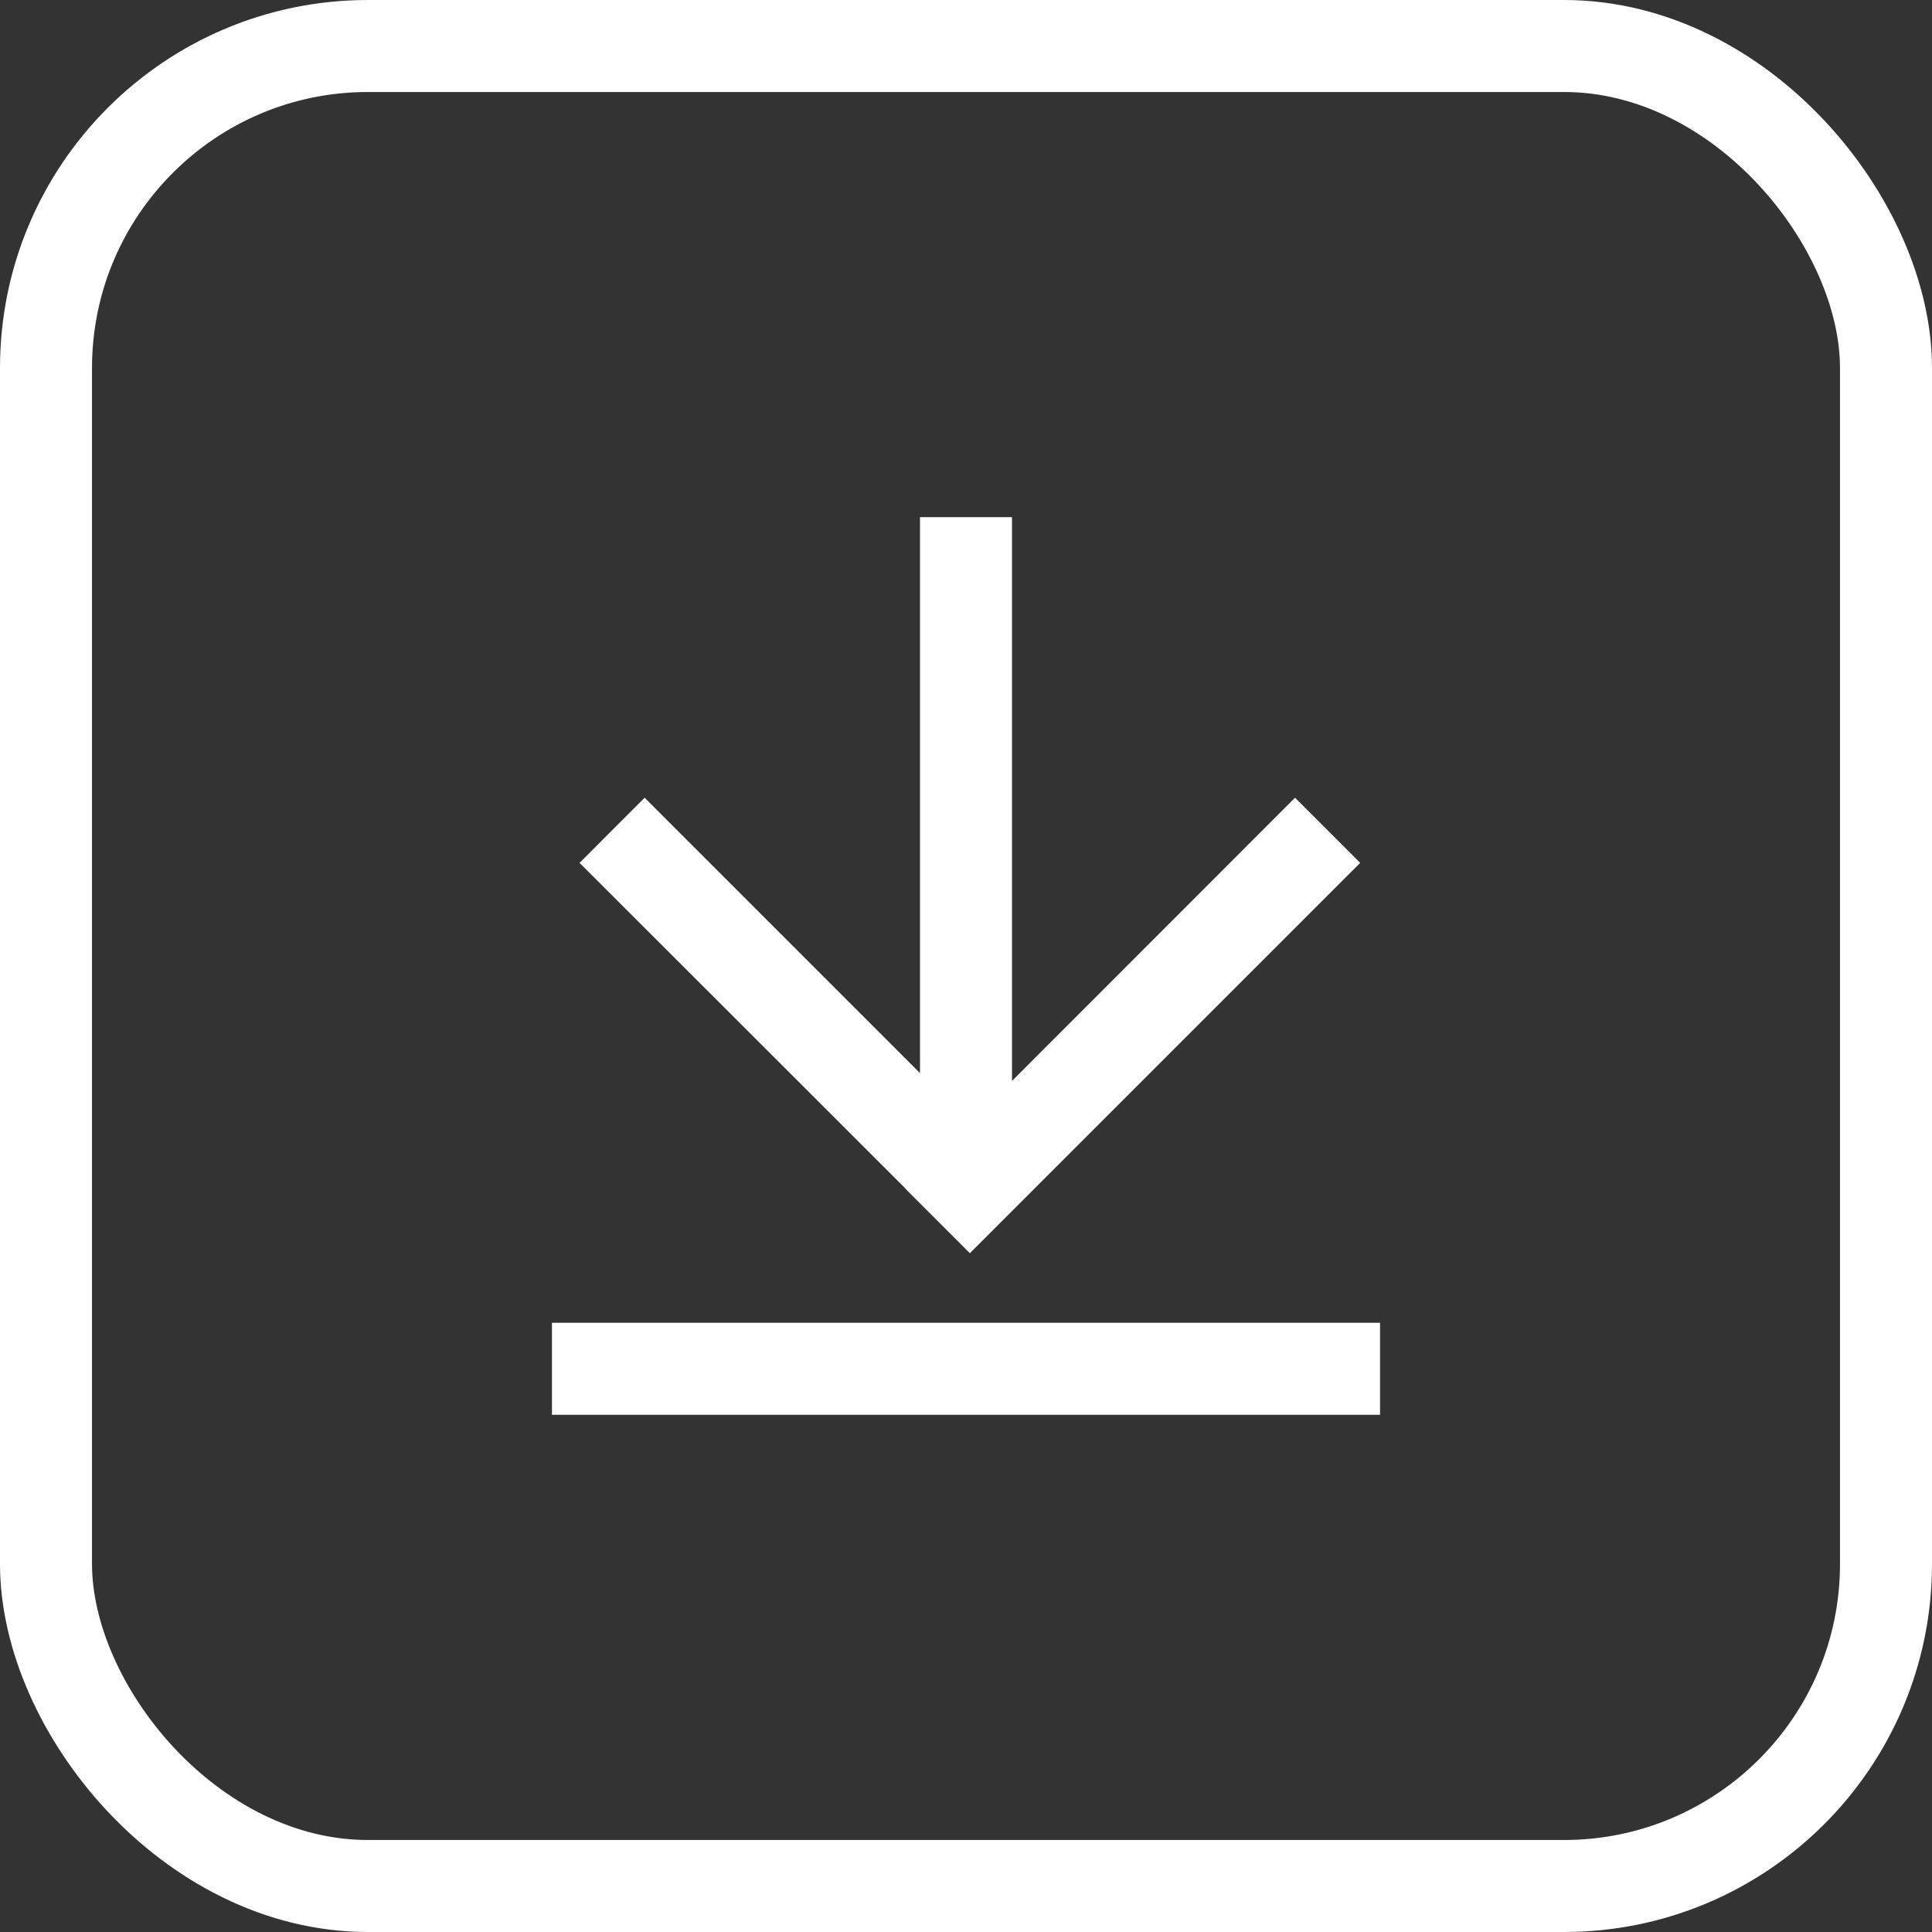
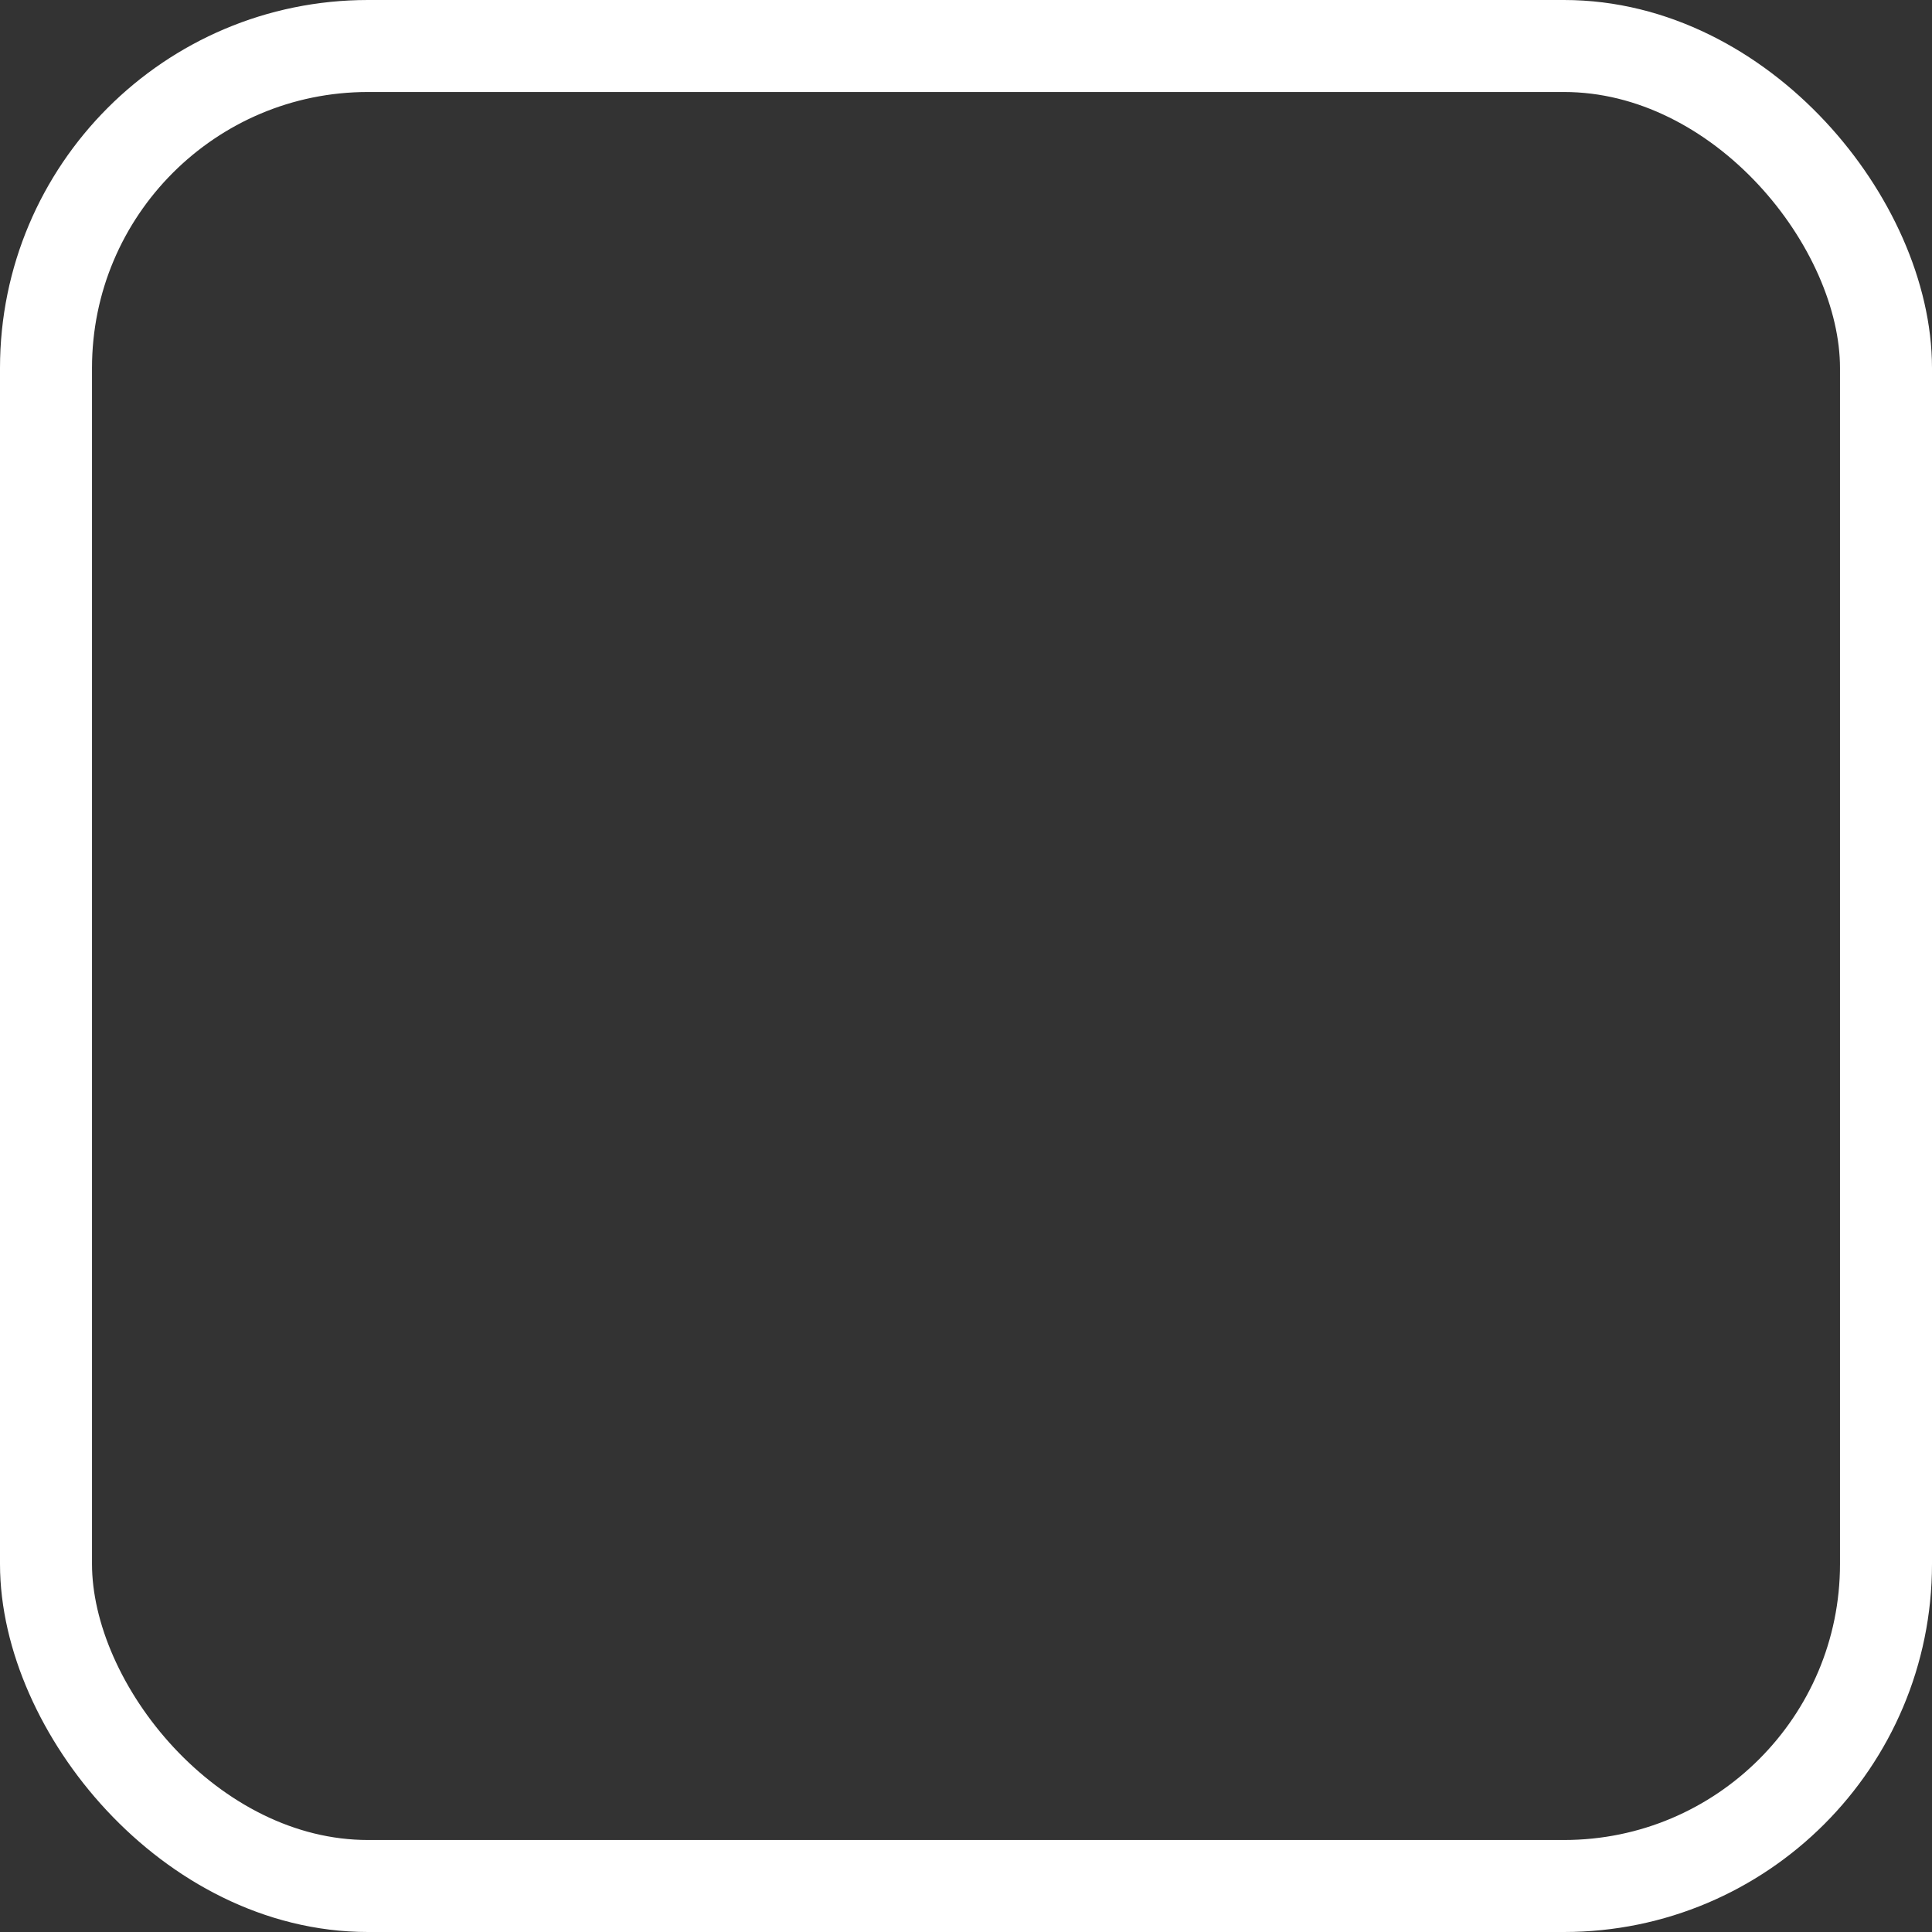
<svg xmlns="http://www.w3.org/2000/svg" width="42" height="42" viewBox="0 0 42 42">
  <rect x="0" y="0" width="42" height="42" fill="#333333" stroke="none" />
  <g id="download" transform="translate(-607 -1248)">
    <g id="bg" transform="translate(607 1248)" fill="none" stroke="#ffffff" stroke-width="2">
      <rect width="42" height="42" rx="8" stroke="none" />
      <rect x="1" y="1" width="40" height="40" rx="7" fill="none" />
    </g>
    <g id="Vereinigungsmenge_9" data-name="Vereinigungsmenge 9" transform="translate(11876 6227.242)" fill="#fff">
-       <path d="M -11239.499 -4948.986 L -11256.501 -4948.986 L -11256.501 -4949.986 L -11239.499 -4949.986 L -11239.499 -4948.986 Z M -11247.918 -4952.708 L -11248.623 -4953.413 L -11248.623 -4953.413 L -11248.974 -4953.77 L -11255.694 -4960.484 L -11254.986 -4961.193 L -11249.354 -4955.56 L -11248.5 -4954.707 L -11248.5 -4955.914 L -11248.5 -4967.5 L -11247.5 -4967.5 L -11247.5 -4955.744 L -11247.5 -4954.537 L -11246.646 -4955.391 L -11240.847 -4961.193 L -11240.138 -4960.484 L -11246.855 -4953.77 L -11247.002 -4953.623 L -11247.002 -4953.62 L -11247.415 -4953.208 L -11247.415 -4953.21 L -11247.918 -4952.708 Z" stroke="none" />
-       <path d="M -11248 -4953.499 L -11248 -4967 L -11248 -4953.5 L -11248.124 -4953.624 L -11248 -4953.499 M -11243.986 -4957.345 L -11240.845 -4960.484 L -11240.847 -4960.486 L -11243.986 -4957.345 M -11253.111 -4958.61 L -11254.986 -4960.485 L -11254.987 -4960.485 L -11253.111 -4958.61 M -11238.999 -4948.486 L -11257.001 -4948.486 L -11257.001 -4950.486 L -11238.999 -4950.486 L -11238.999 -4948.486 Z M -11247.915 -4952 L -11247.915 -4952.003 L -11247.918 -4952 L -11249.33 -4953.413 L -11249.327 -4953.416 L -11256.401 -4960.484 L -11254.986 -4961.9 L -11249 -4955.914 L -11249 -4968 L -11247 -4968 L -11247 -4955.744 L -11240.847 -4961.9 L -11239.431 -4960.484 L -11247.915 -4952 Z" stroke="none" fill="#ffffff" />
-     </g>
+       </g>
  </g>
</svg>